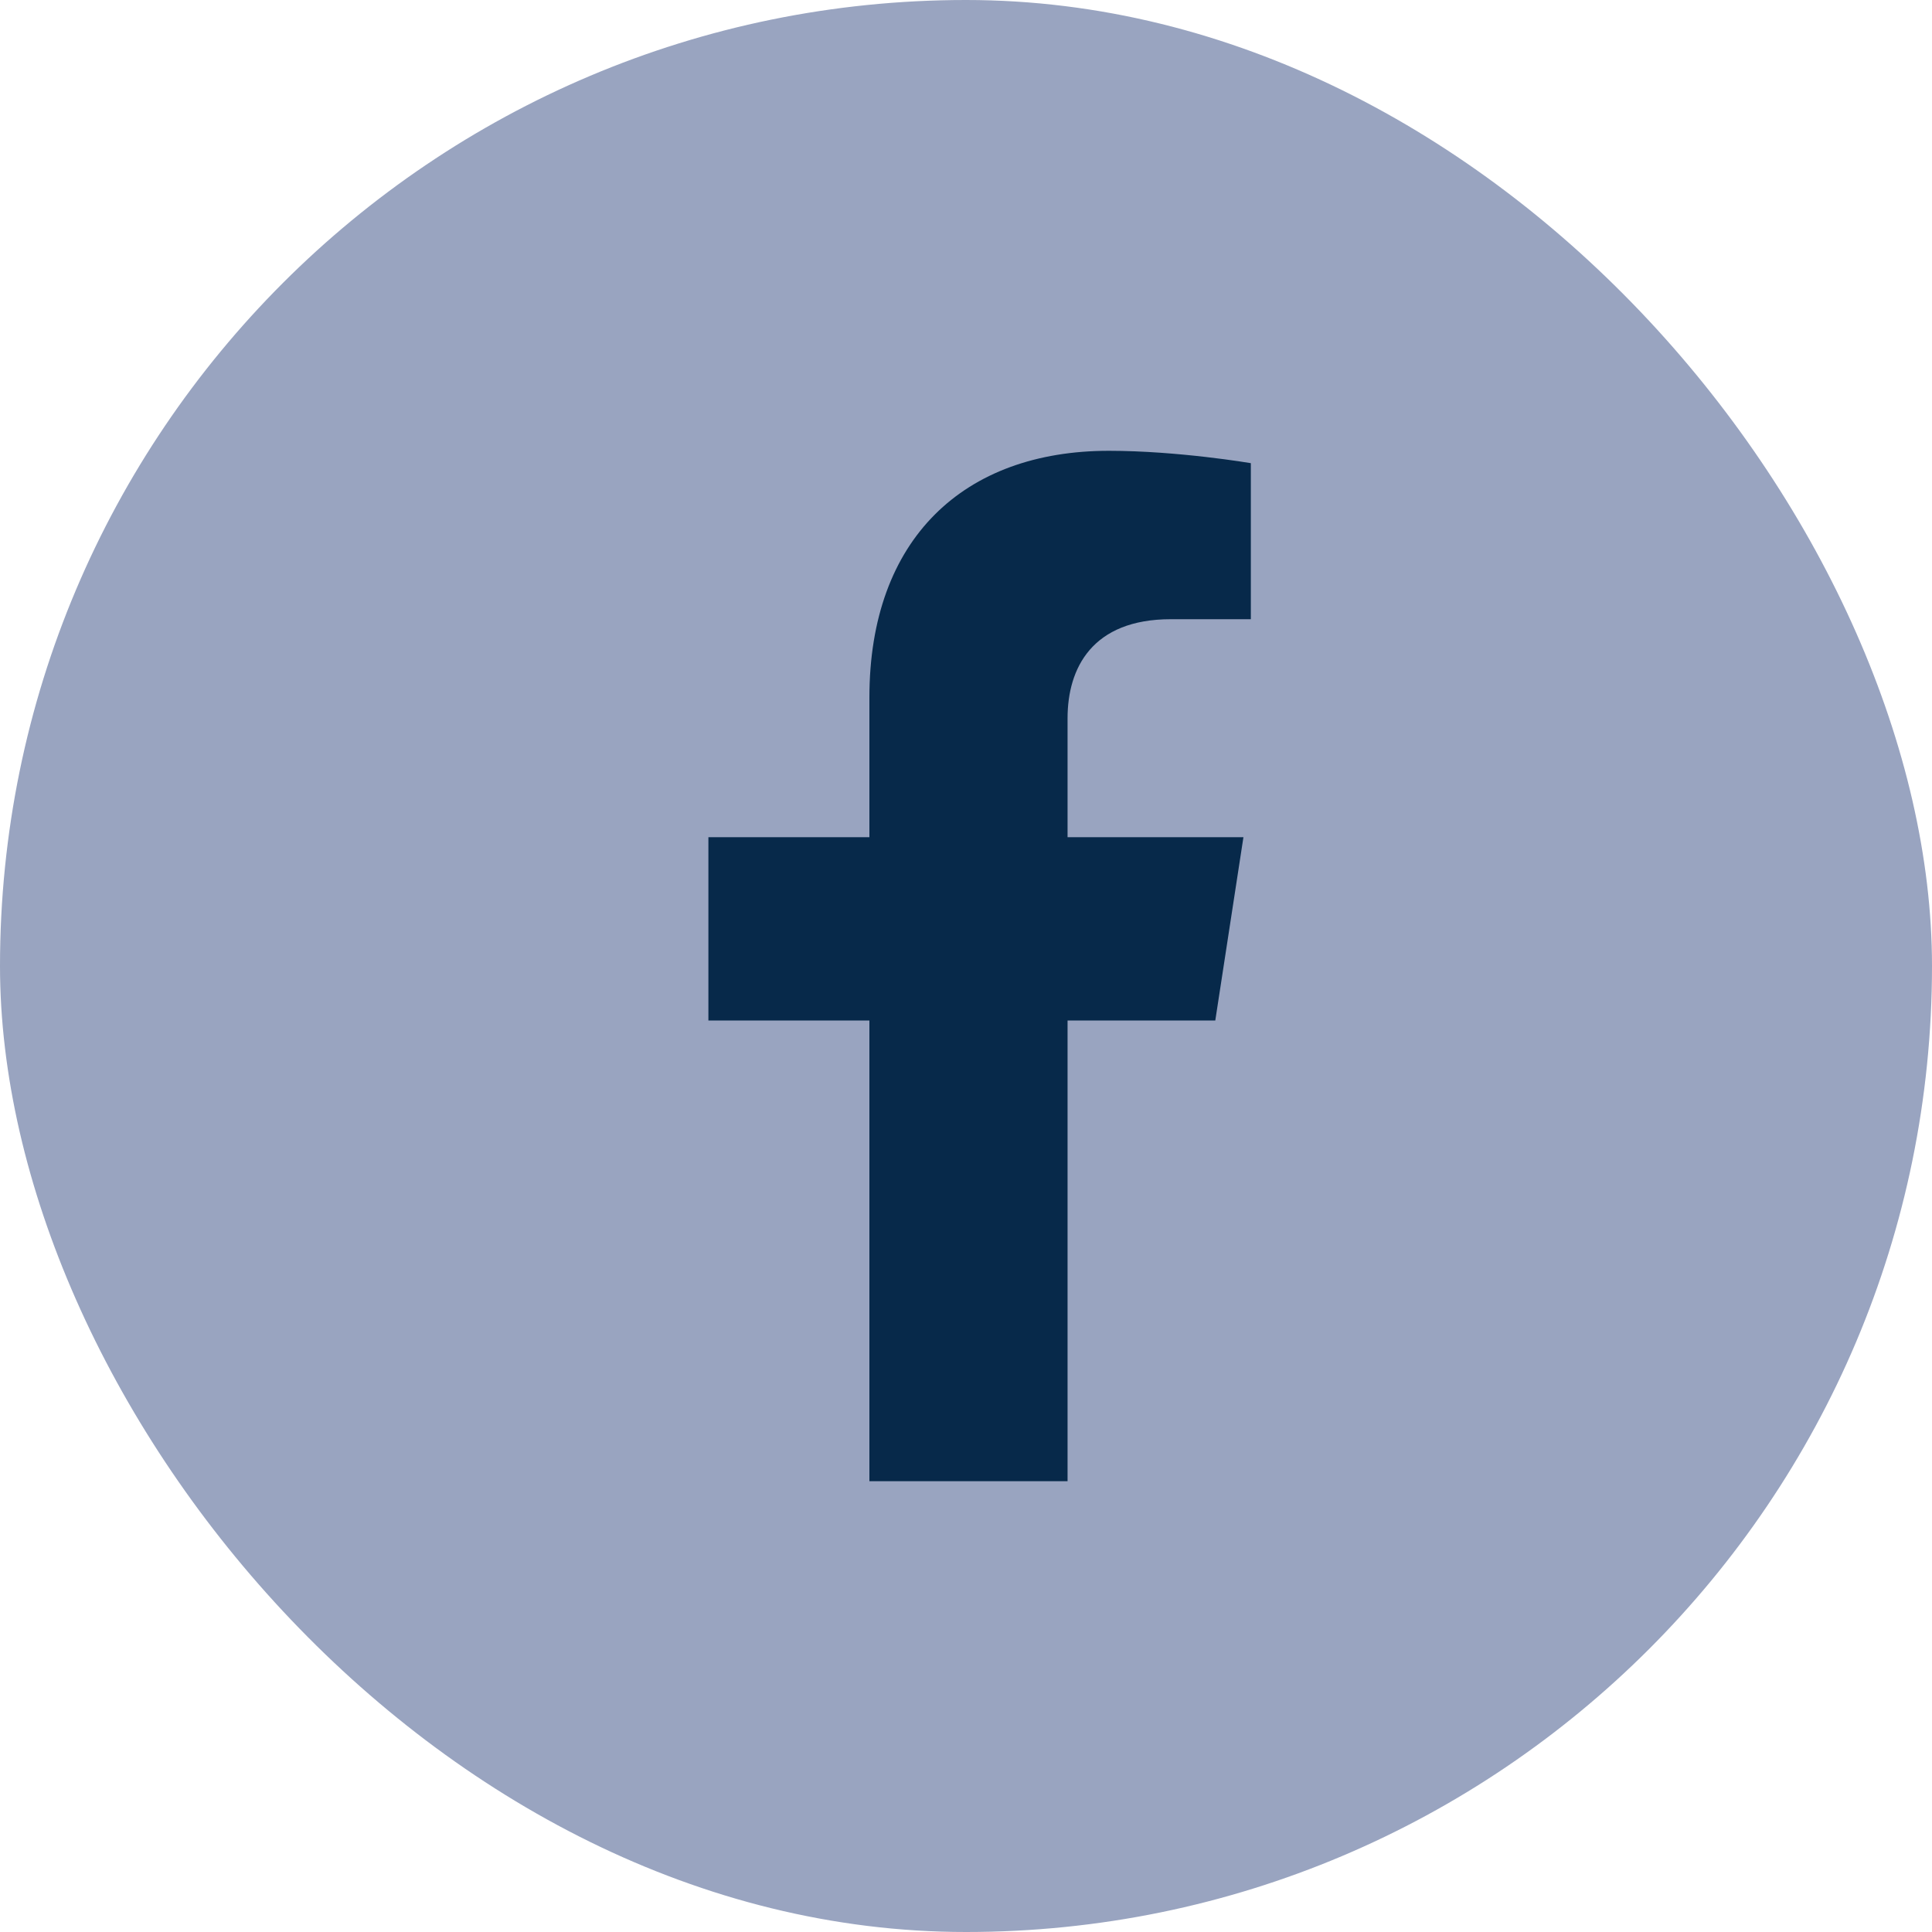
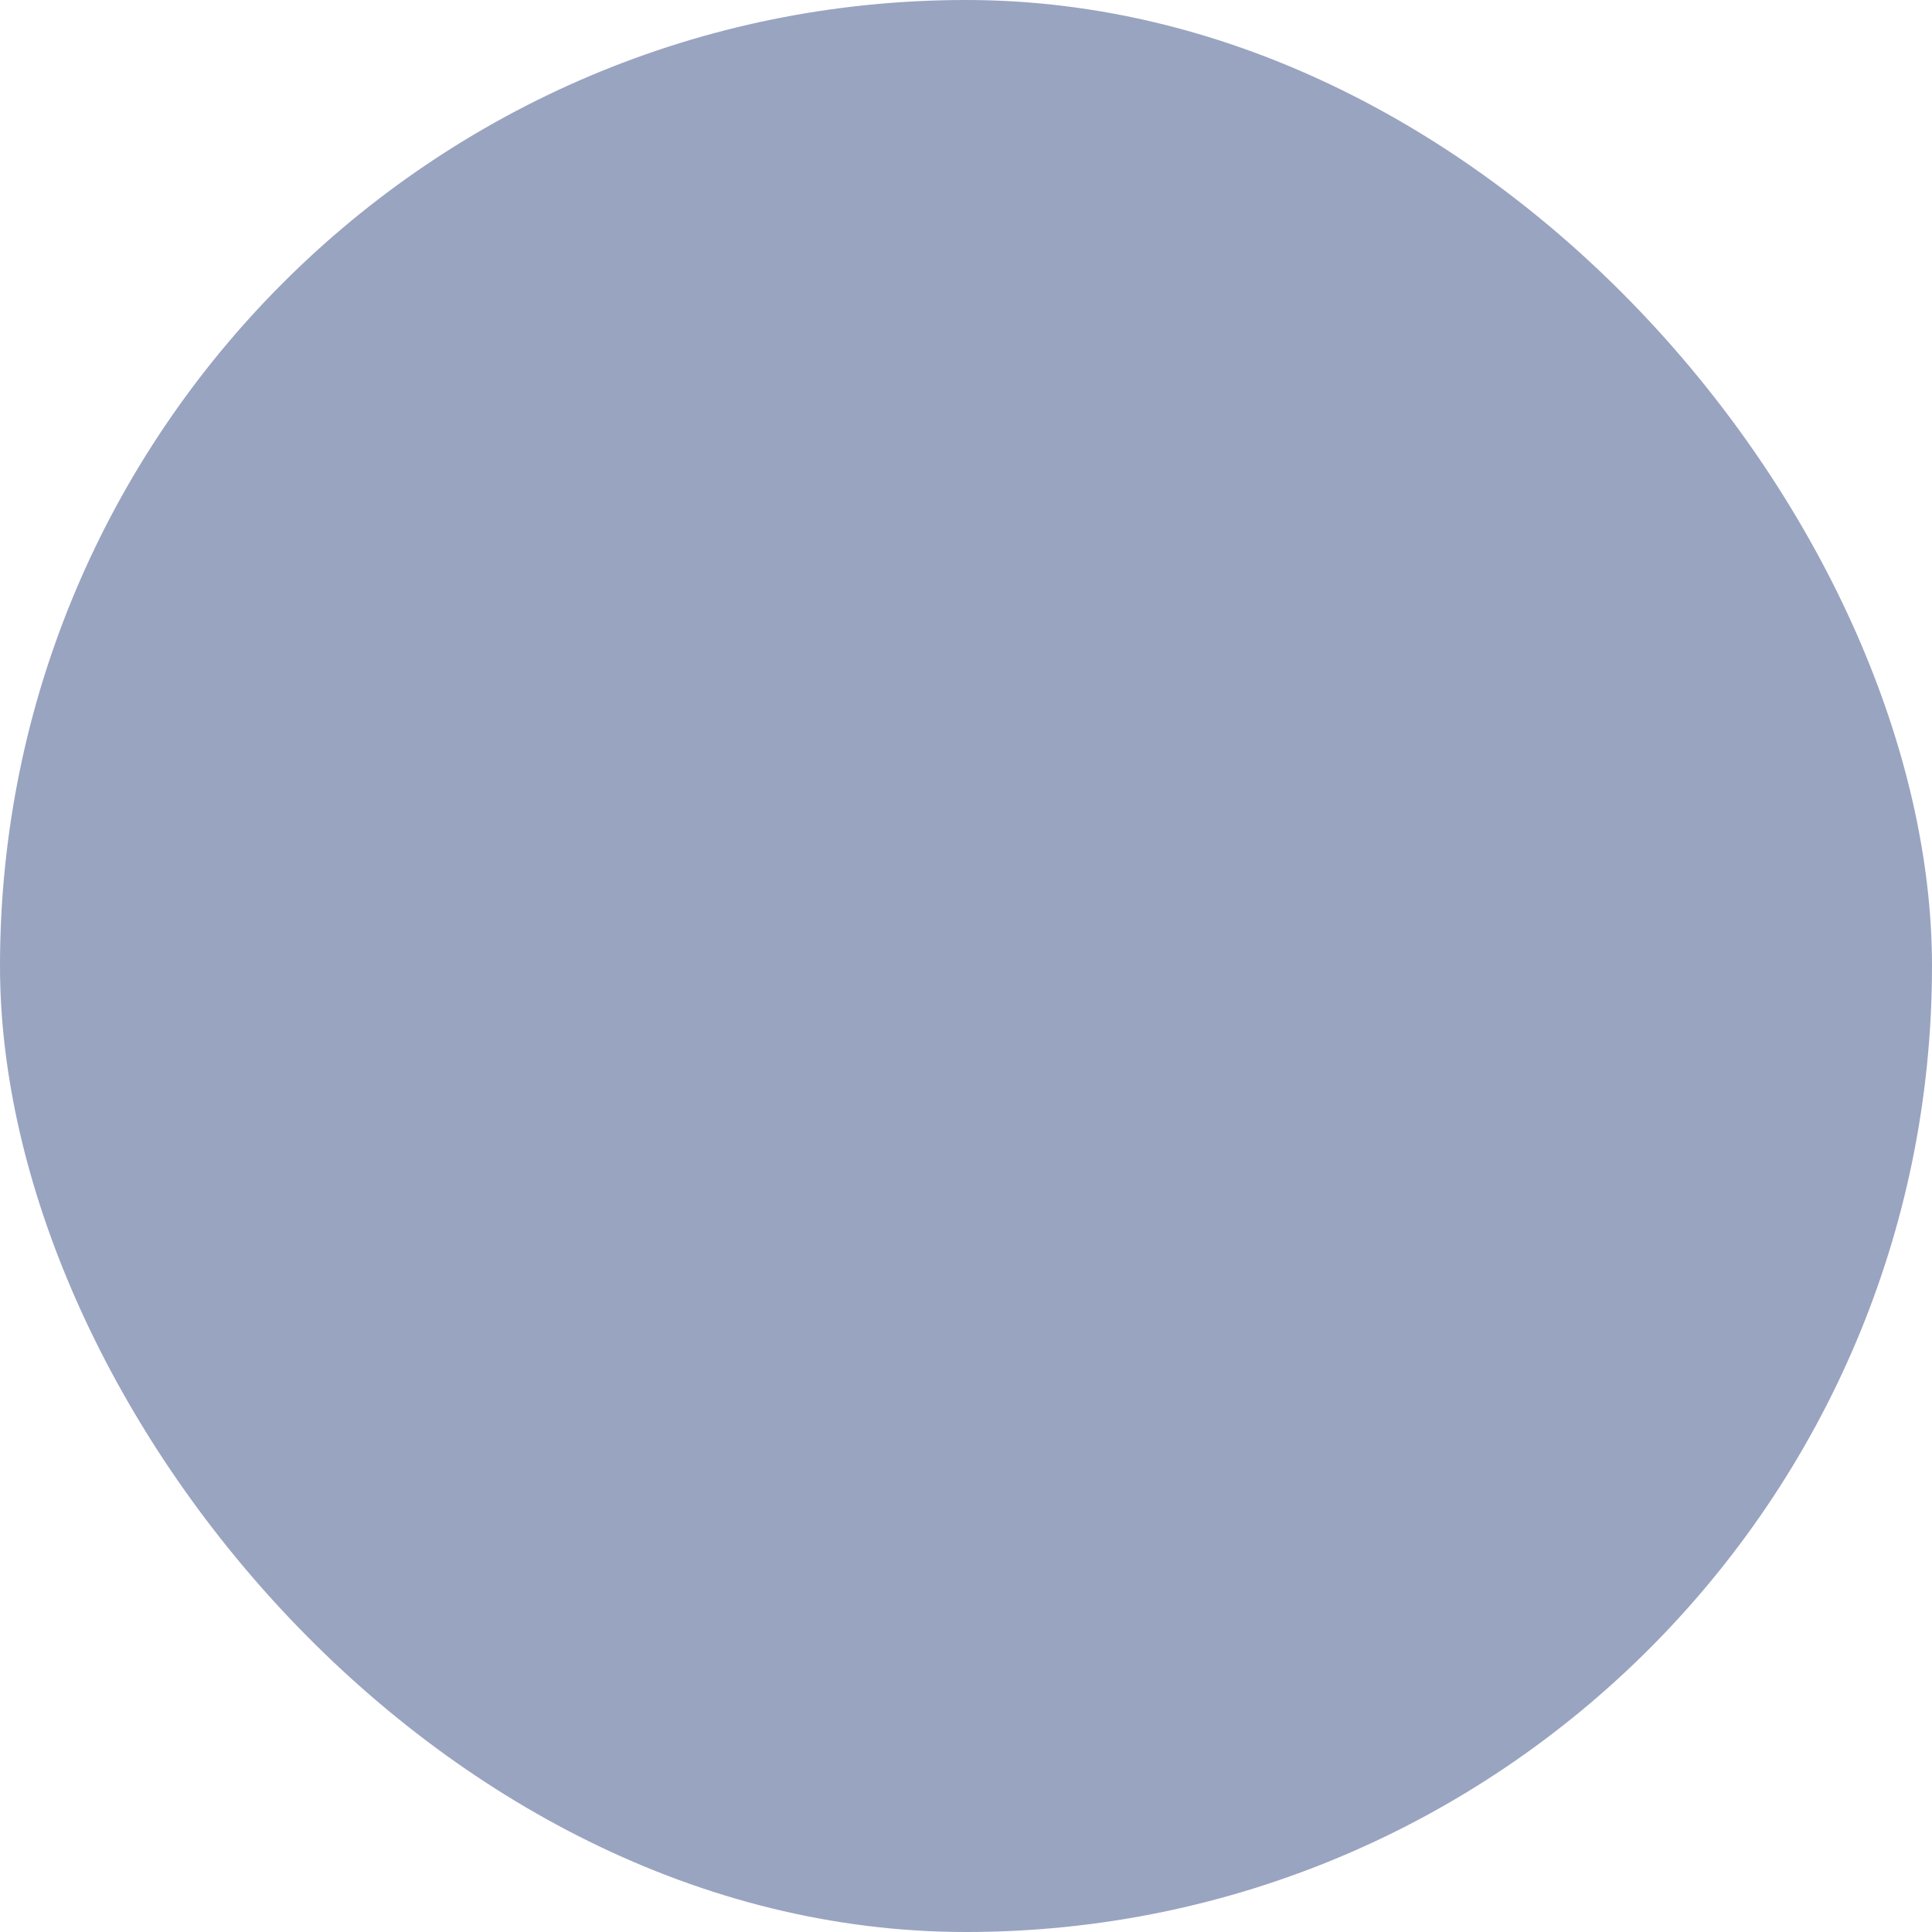
<svg xmlns="http://www.w3.org/2000/svg" width="30" height="30" viewBox="0 0 30 30" fill="none">
  <rect width="30" height="30" rx="15" fill="#99A4C0" />
-   <path d="M18.871 15.846L19.308 13H16.577V11.154C16.577 10.375 16.958 9.615 18.181 9.615H19.423V7.192C19.423 7.192 18.296 7 17.219 7C14.969 7 13.5 8.363 13.5 10.831V13H11V15.846H13.5V23C14.59 23 15.513 23 16.577 23V15.846H18.871Z" fill="#07294A" />
</svg>